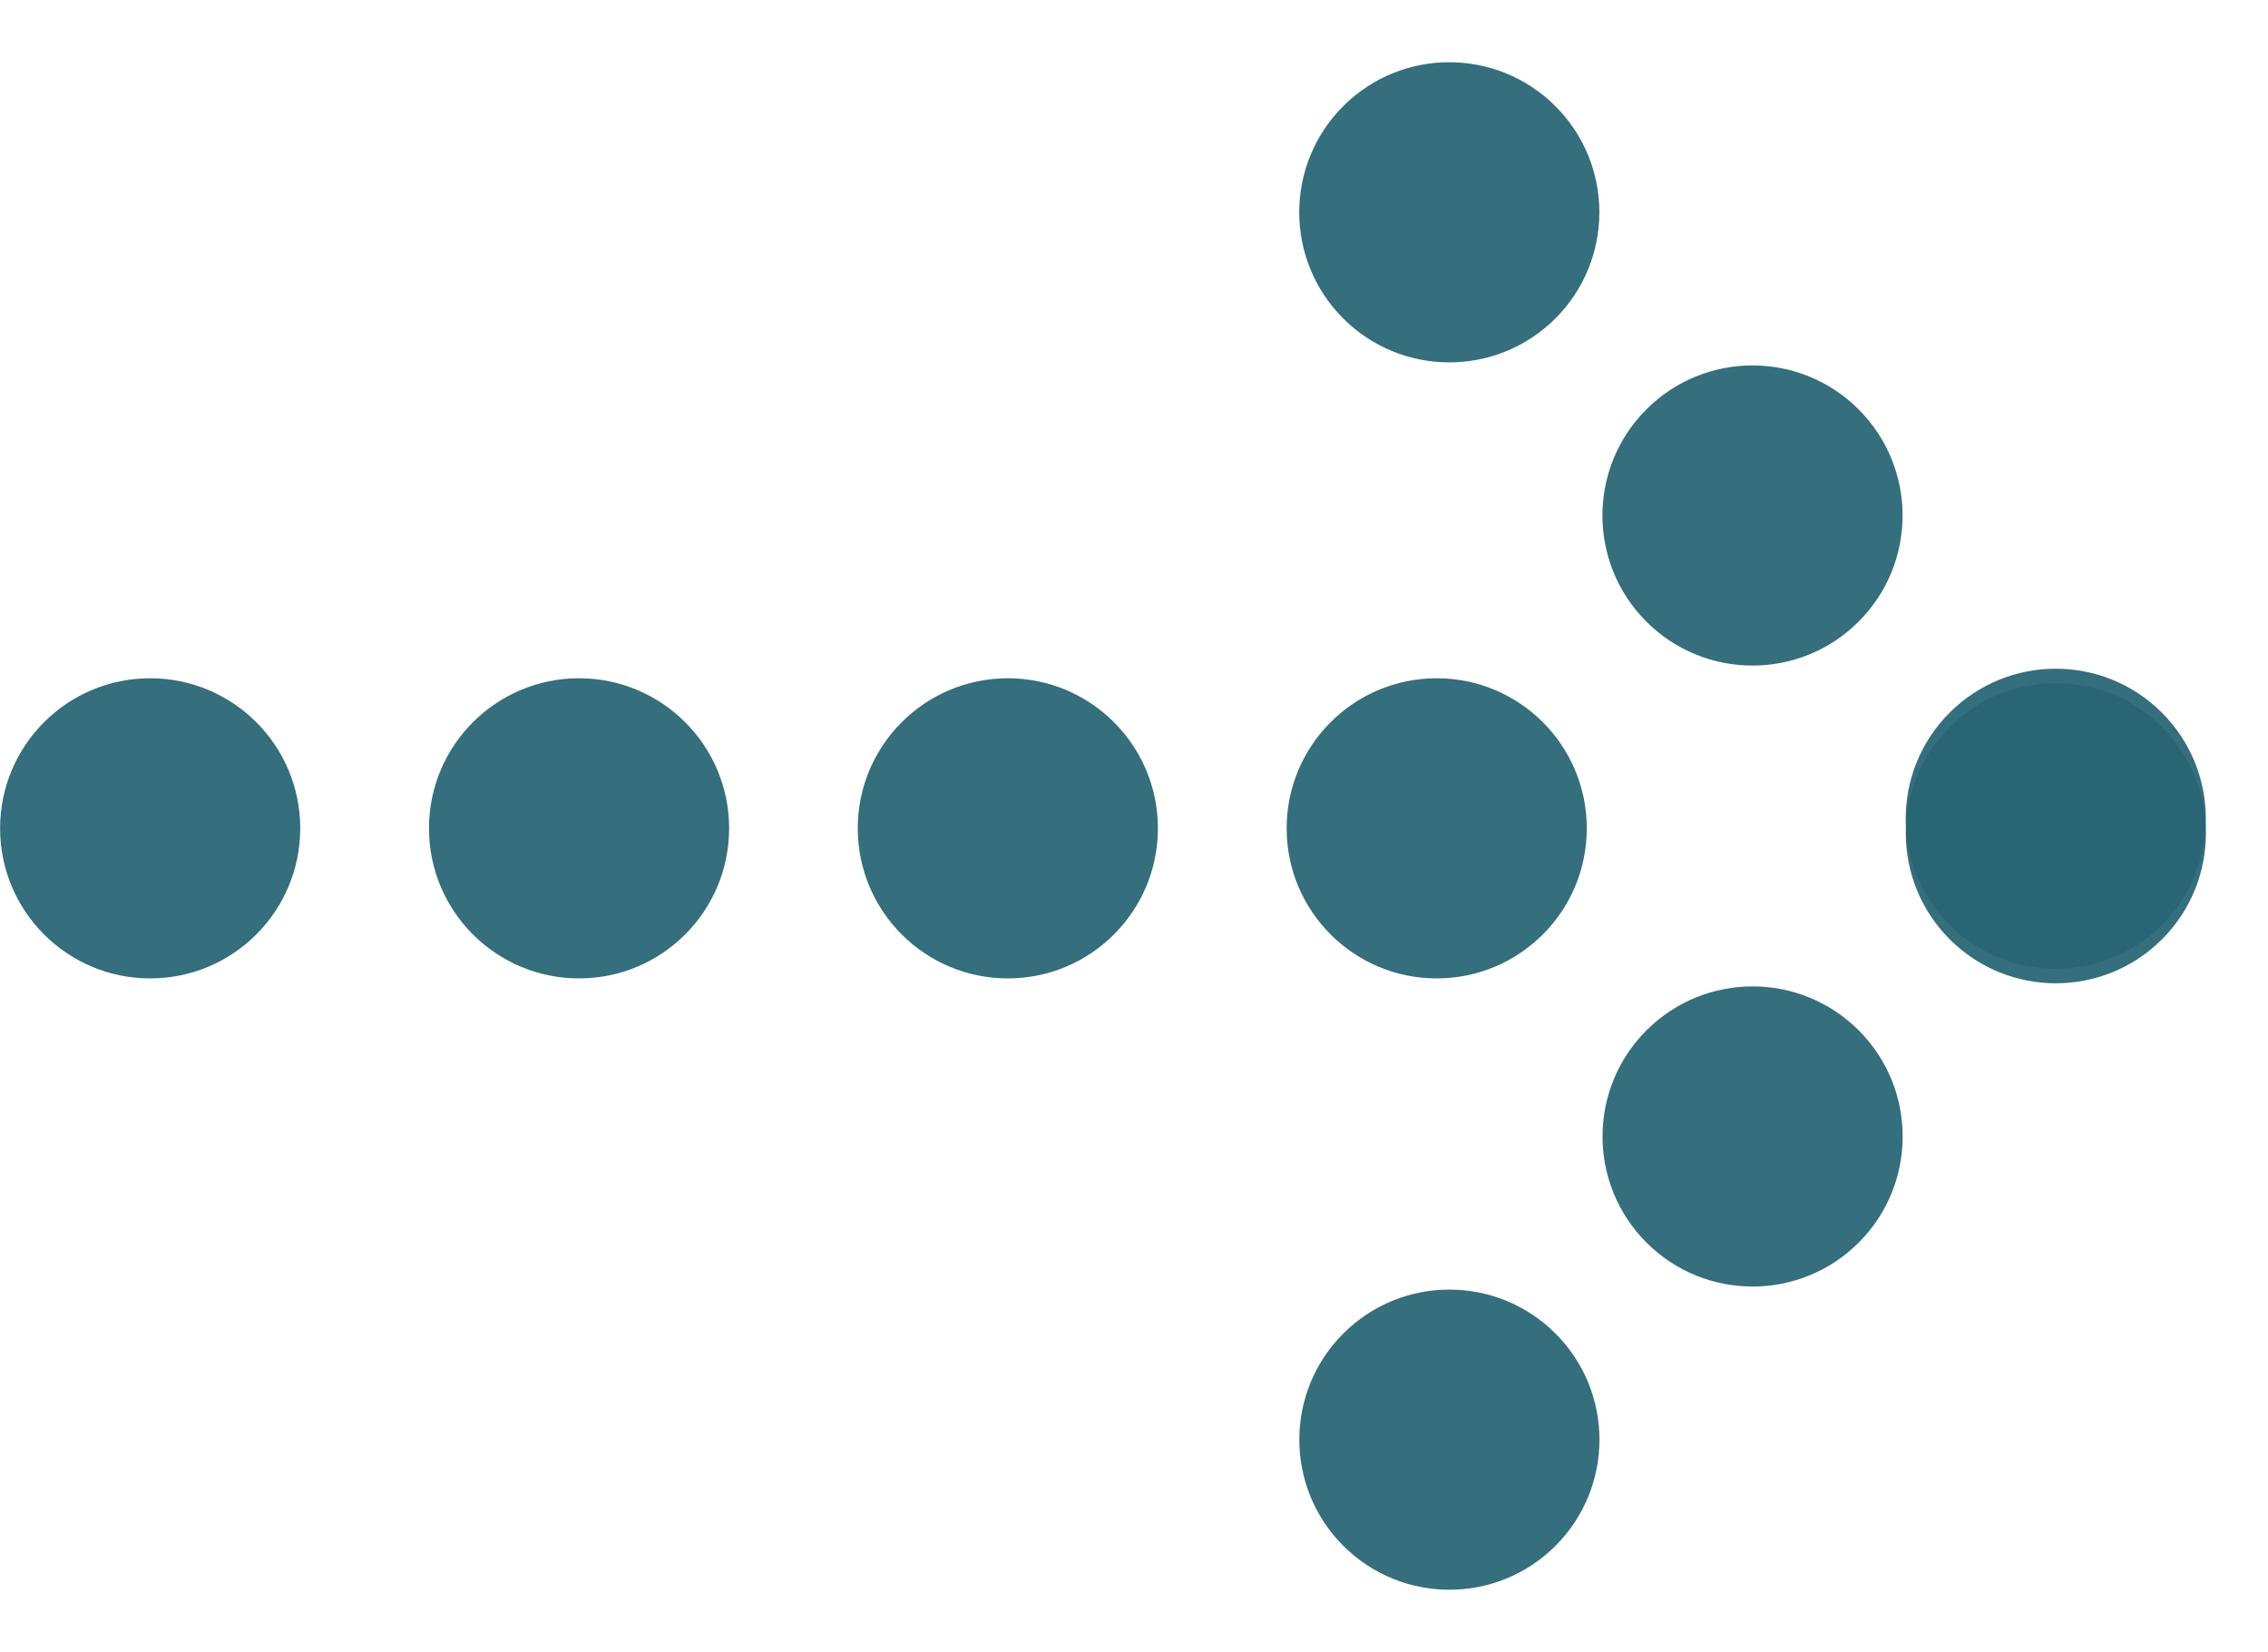
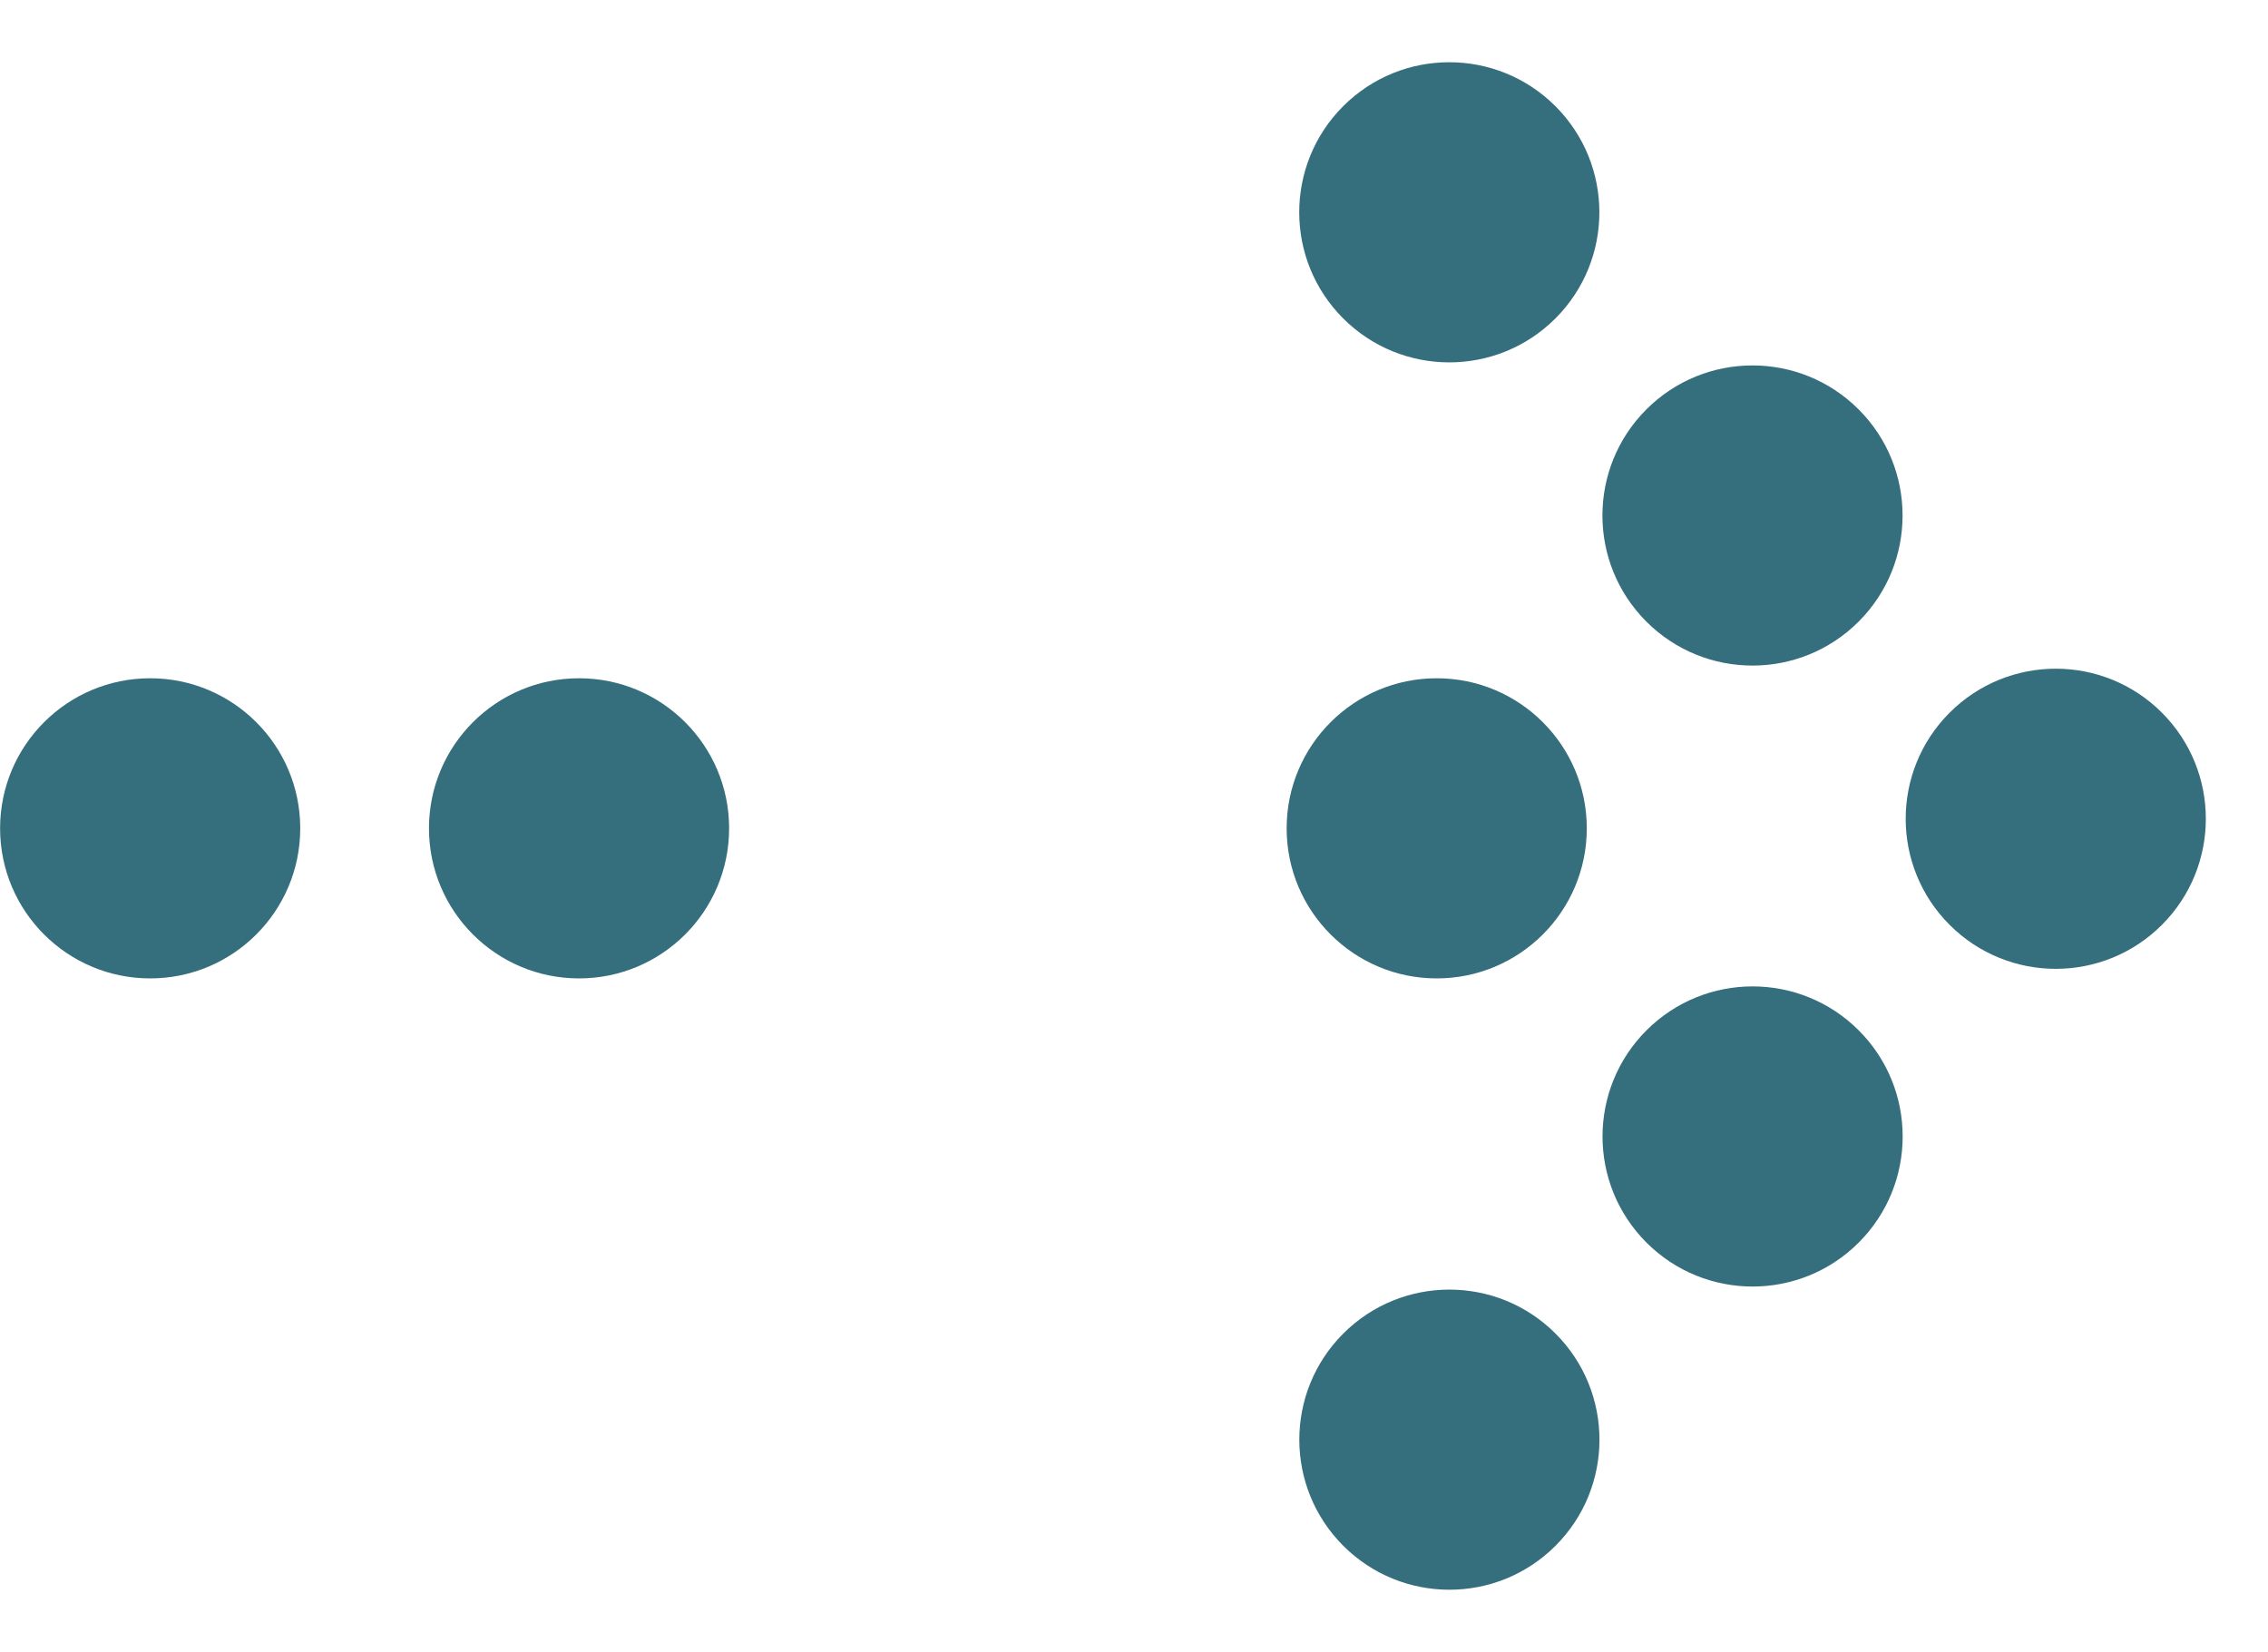
<svg xmlns="http://www.w3.org/2000/svg" width="24.664" height="17.964" viewBox="0 0 24.664 17.964">
  <g id="icon-arrow" transform="translate(1155.144 2239.444) rotate(180)">
    <g id="Group_50" data-name="Group 50" transform="translate(1130.479 2230.383) rotate(-45)">
-       <circle id="Ellipse_12" data-name="Ellipse 12" cx="1.632" cy="1.632" r="1.632" transform="translate(0)" fill="rgba(41,101,116,0.94)" />
      <circle id="Ellipse_13" data-name="Ellipse 13" cx="1.632" cy="1.632" r="1.632" transform="translate(4.664)" fill="rgba(41,101,116,0.94)" />
      <circle id="Ellipse_14" data-name="Ellipse 14" cx="1.632" cy="1.632" r="1.632" transform="translate(9.327)" fill="rgba(41,101,116,0.94)" />
    </g>
    <g id="Group_51" data-name="Group 51" transform="translate(1132.788 2228.232) rotate(45)">
      <circle id="Ellipse_12-2" data-name="Ellipse 12" cx="1.632" cy="1.632" r="1.632" transform="translate(0)" fill="rgba(41,101,116,0.94)" />
      <circle id="Ellipse_13-2" data-name="Ellipse 13" cx="1.632" cy="1.632" r="1.632" transform="translate(4.664)" fill="rgba(41,101,116,0.94)" />
      <circle id="Ellipse_14-2" data-name="Ellipse 14" cx="1.632" cy="1.632" r="1.632" transform="translate(9.327)" fill="rgba(41,101,116,0.94)" />
    </g>
    <g id="Group_52" data-name="Group 52" transform="translate(1137.888 2228.804)">
      <circle id="Ellipse_12-3" data-name="Ellipse 12" cx="1.632" cy="1.632" r="1.632" transform="translate(0)" fill="rgba(41,101,116,0.94)" />
-       <circle id="Ellipse_13-3" data-name="Ellipse 13" cx="1.632" cy="1.632" r="1.632" transform="translate(4.664)" fill="rgba(41,101,116,0.94)" />
      <circle id="Ellipse_14-3" data-name="Ellipse 14" cx="1.632" cy="1.632" r="1.632" transform="translate(9.327)" fill="rgba(41,101,116,0.94)" />
      <circle id="Ellipse_15" data-name="Ellipse 15" cx="1.632" cy="1.632" r="1.632" transform="translate(13.991)" fill="rgba(41,101,116,0.94)" />
    </g>
  </g>
</svg>